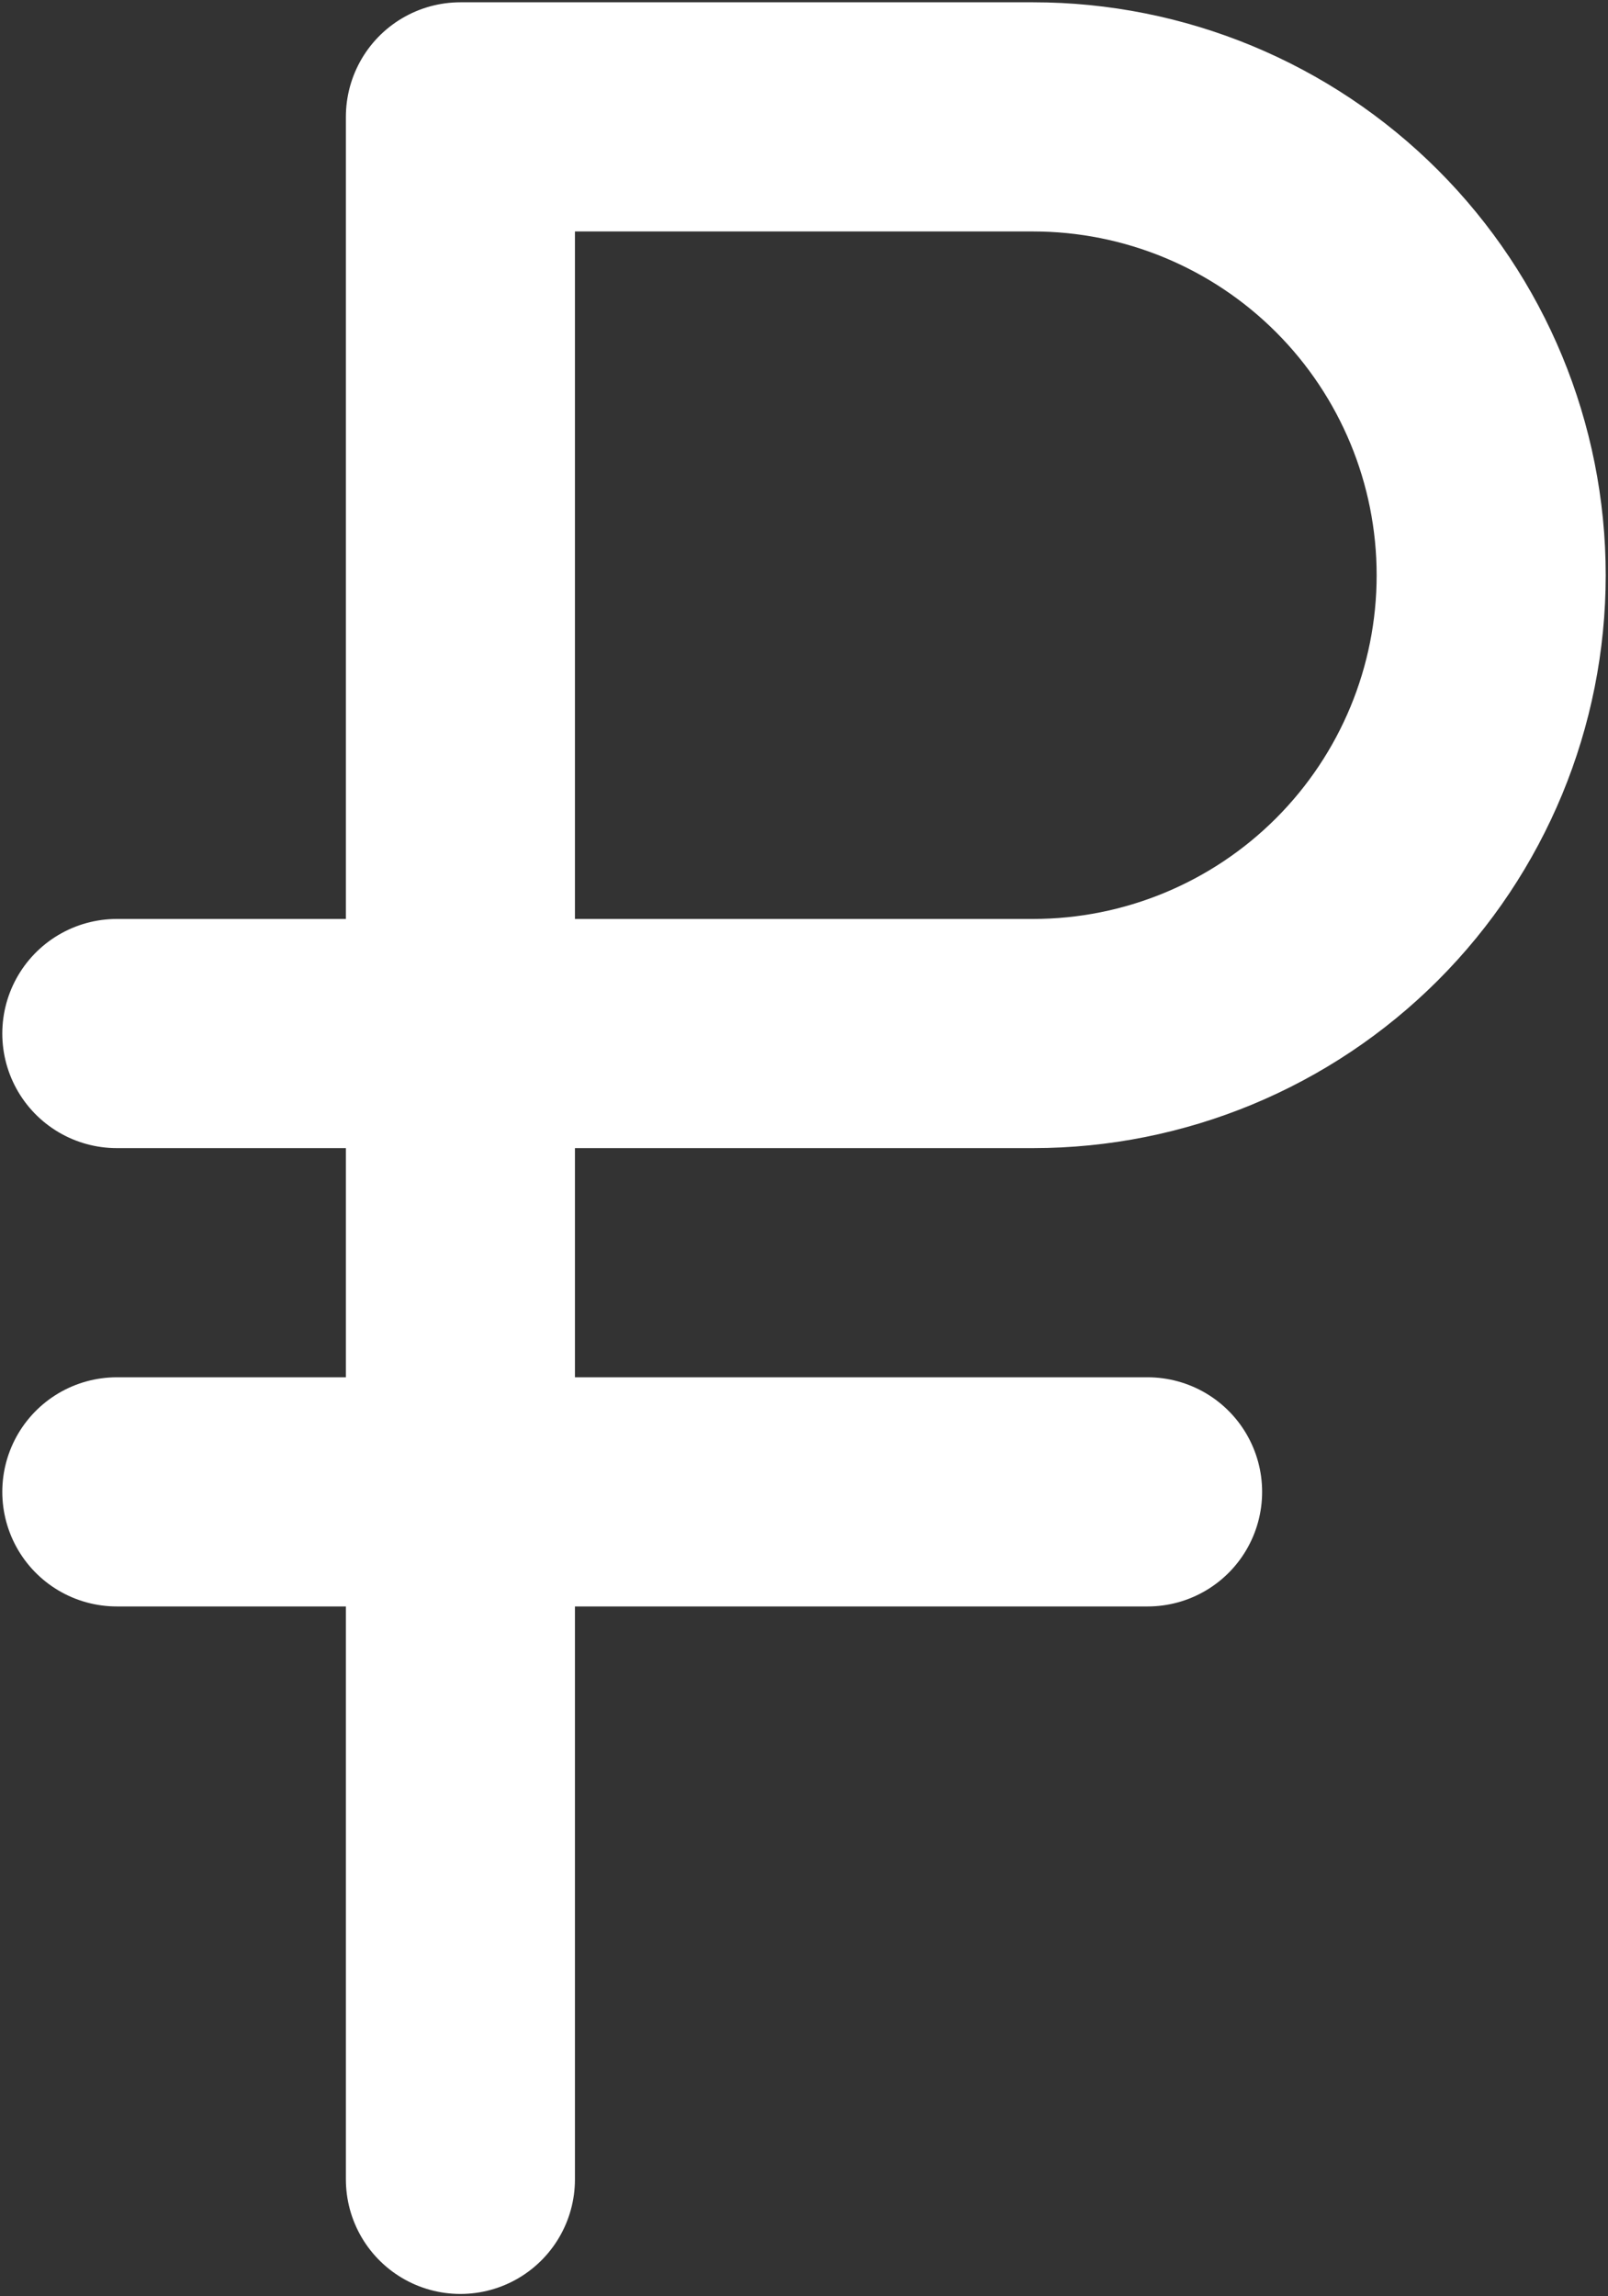
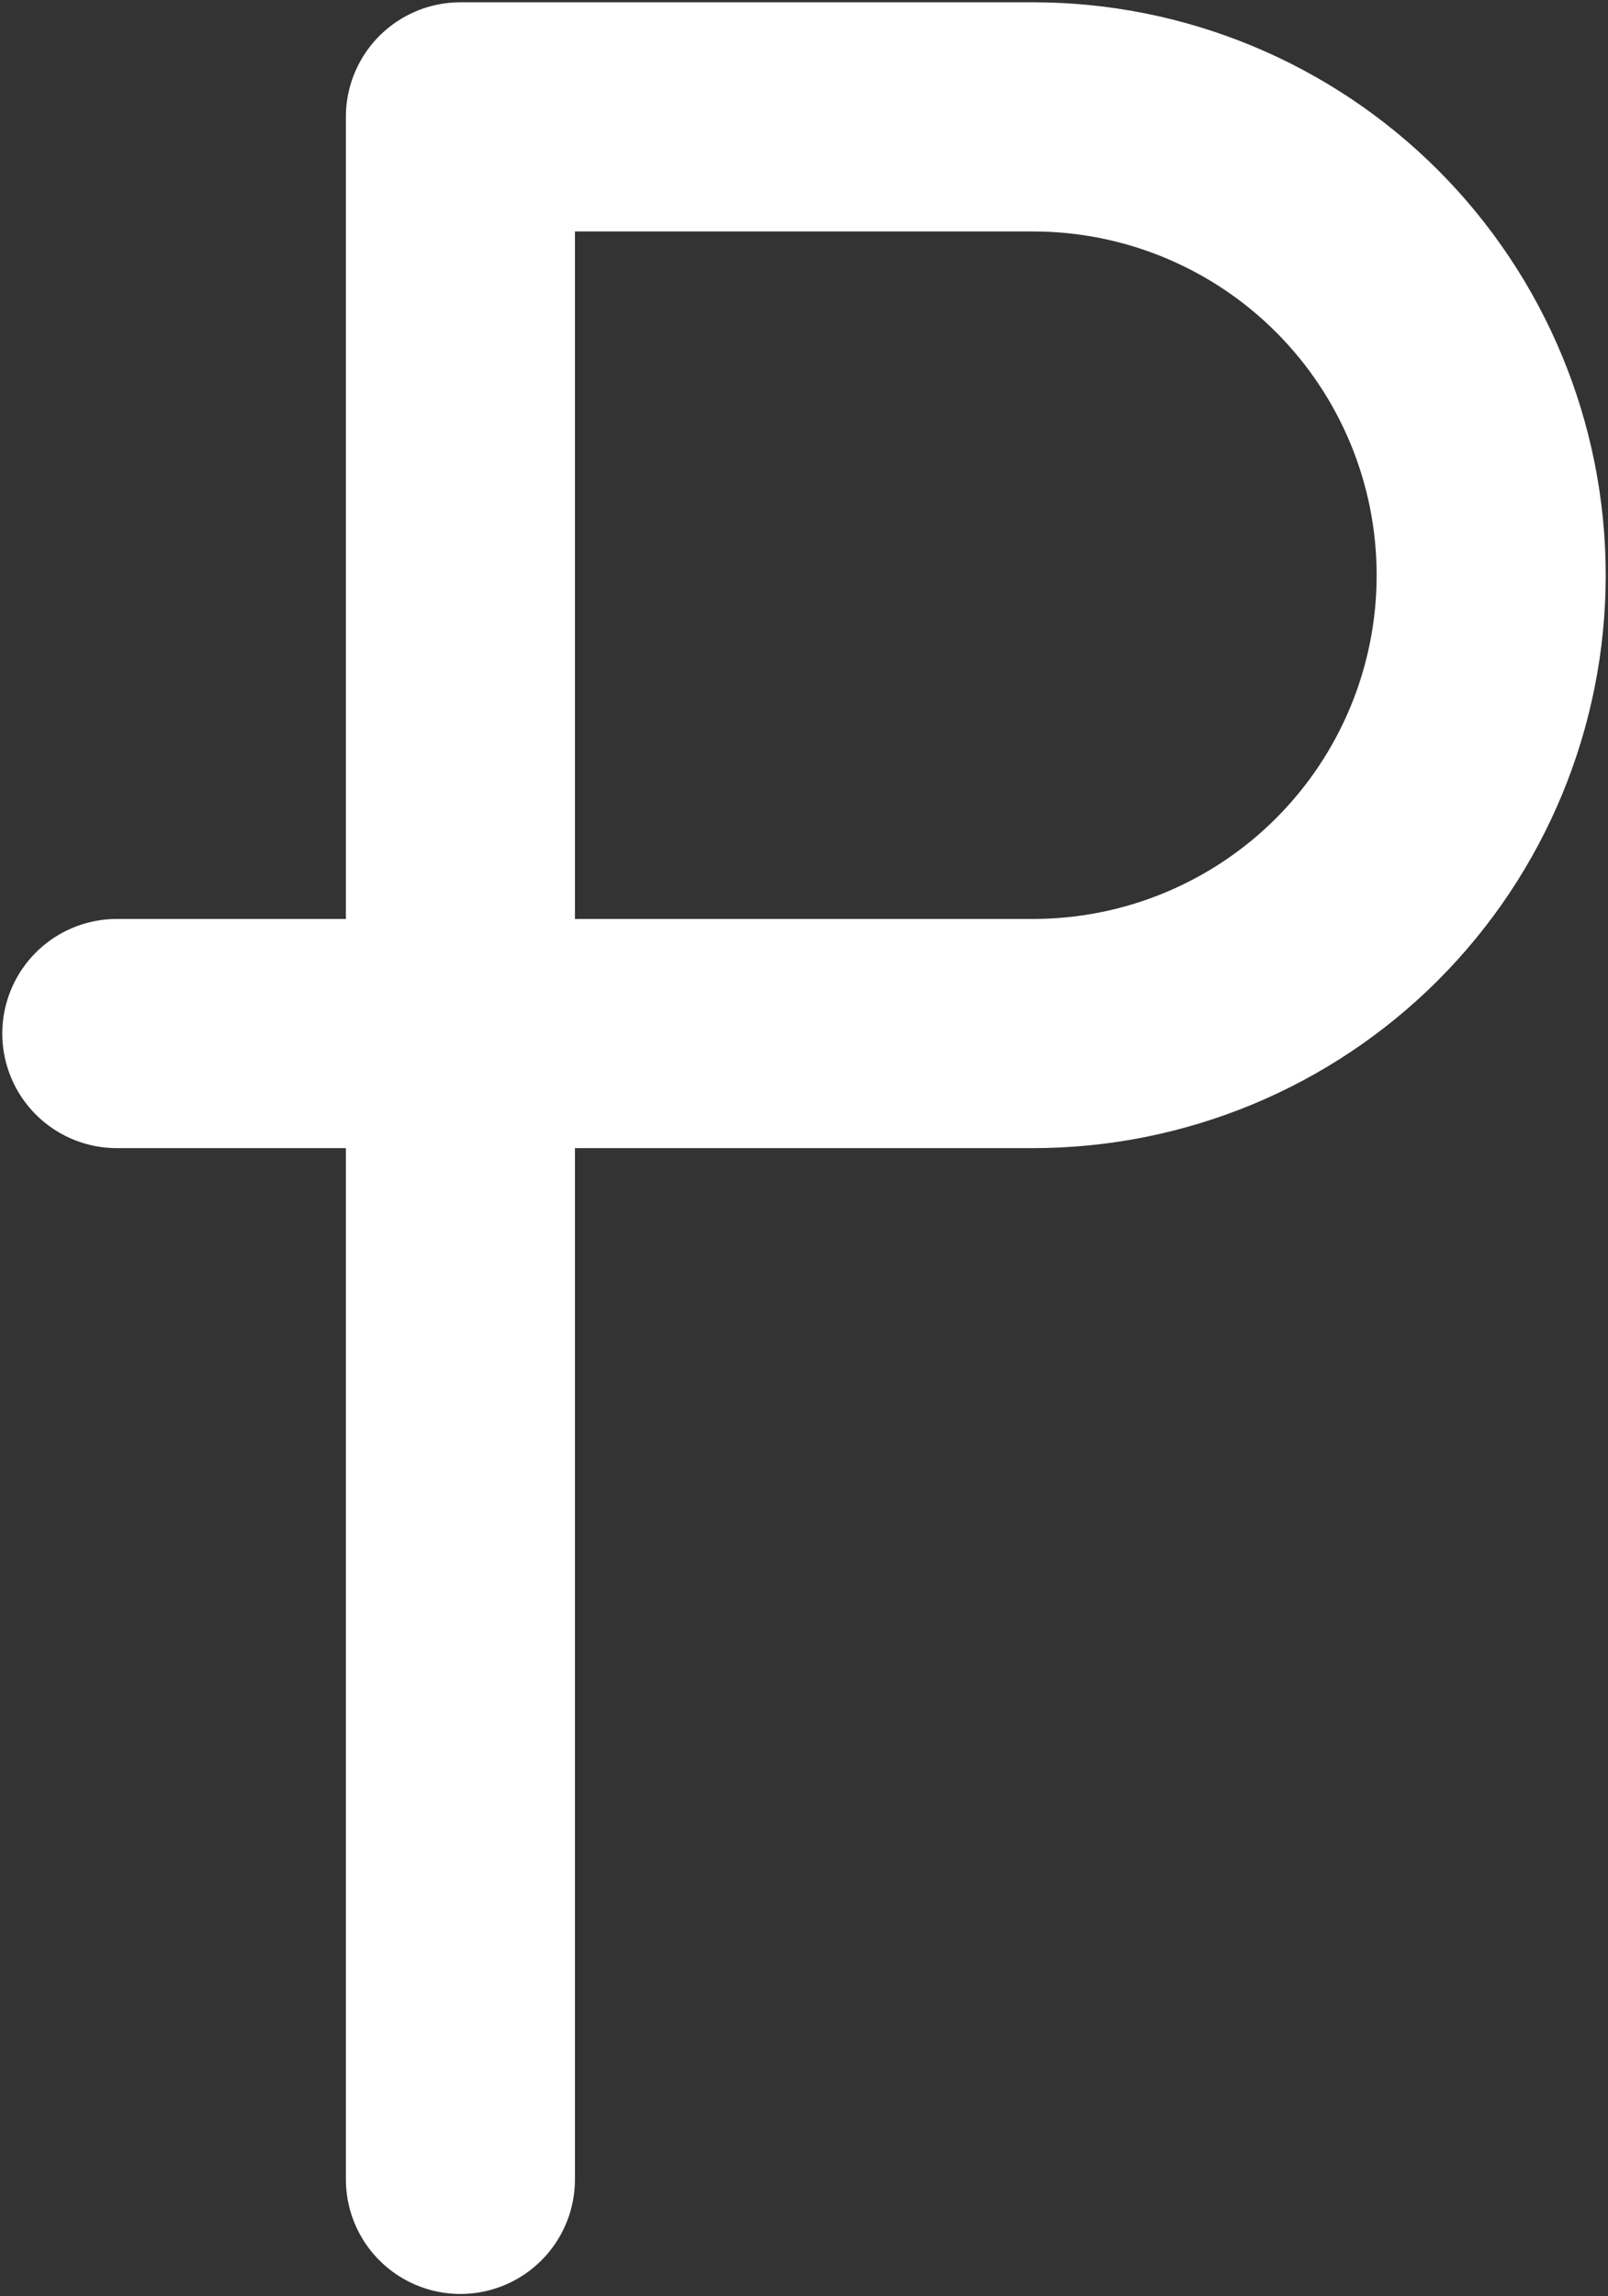
<svg xmlns="http://www.w3.org/2000/svg" width="468" height="668" viewBox="0 0 468 668" fill="none">
  <rect x="0" y="0" width="468" height="668" fill="#333333" stroke="none" />
-   <path d="M134 300.667H300.667C336.029 300.667 369.943 286.619 394.948 261.614C419.952 236.609 434 202.696 434 167.333C434 131.971 419.952 98.057 394.948 73.052C369.943 48.048 336.029 34 300.667 34H134M134 300.667V34M134 300.667H34M134 34V634" stroke="white" stroke-width="66.667" stroke-linecap="round" stroke-linejoin="round" />
-   <path d="M34 434H334" stroke="white" stroke-width="66.667" stroke-linecap="round" stroke-linejoin="round" />
+   <path d="M134 300.667H300.667C336.029 300.667 369.943 286.619 394.948 261.614C419.952 236.609 434 202.696 434 167.333C434 131.971 419.952 98.057 394.948 73.052C369.943 48.048 336.029 34 300.667 34H134M134 300.667M134 300.667H34M134 34V634" stroke="white" stroke-width="66.667" stroke-linecap="round" stroke-linejoin="round" />
</svg>